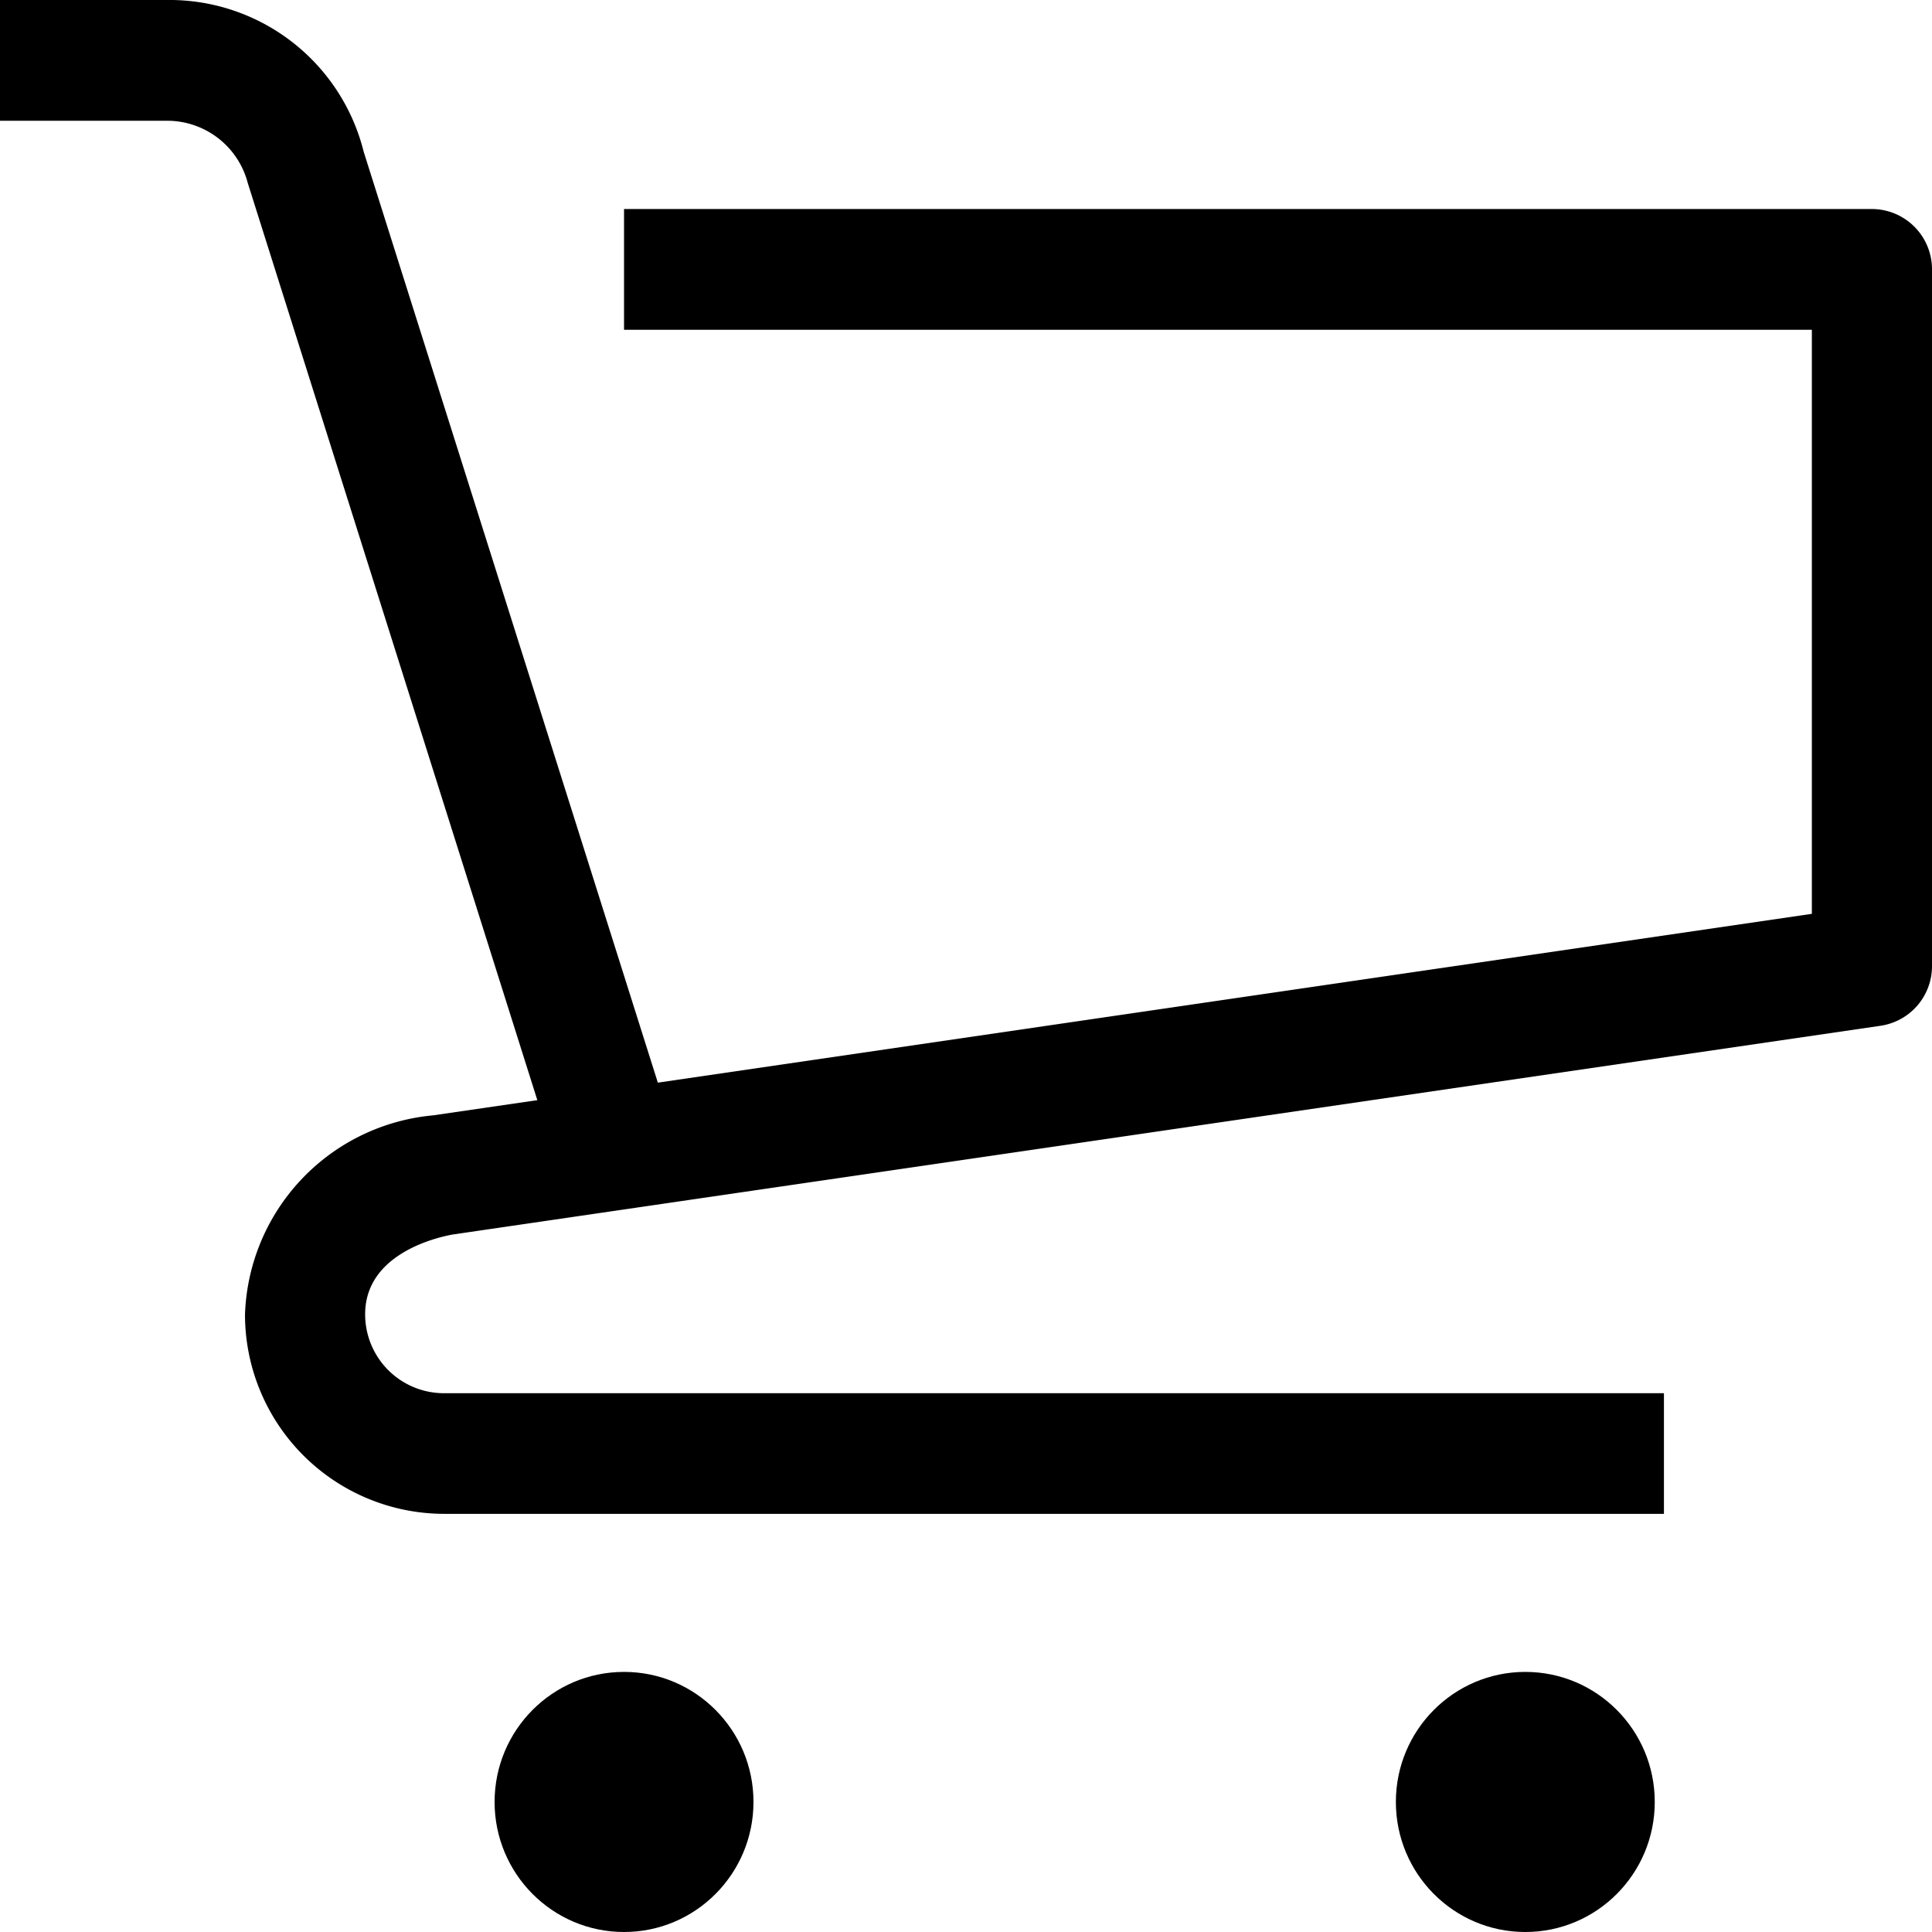
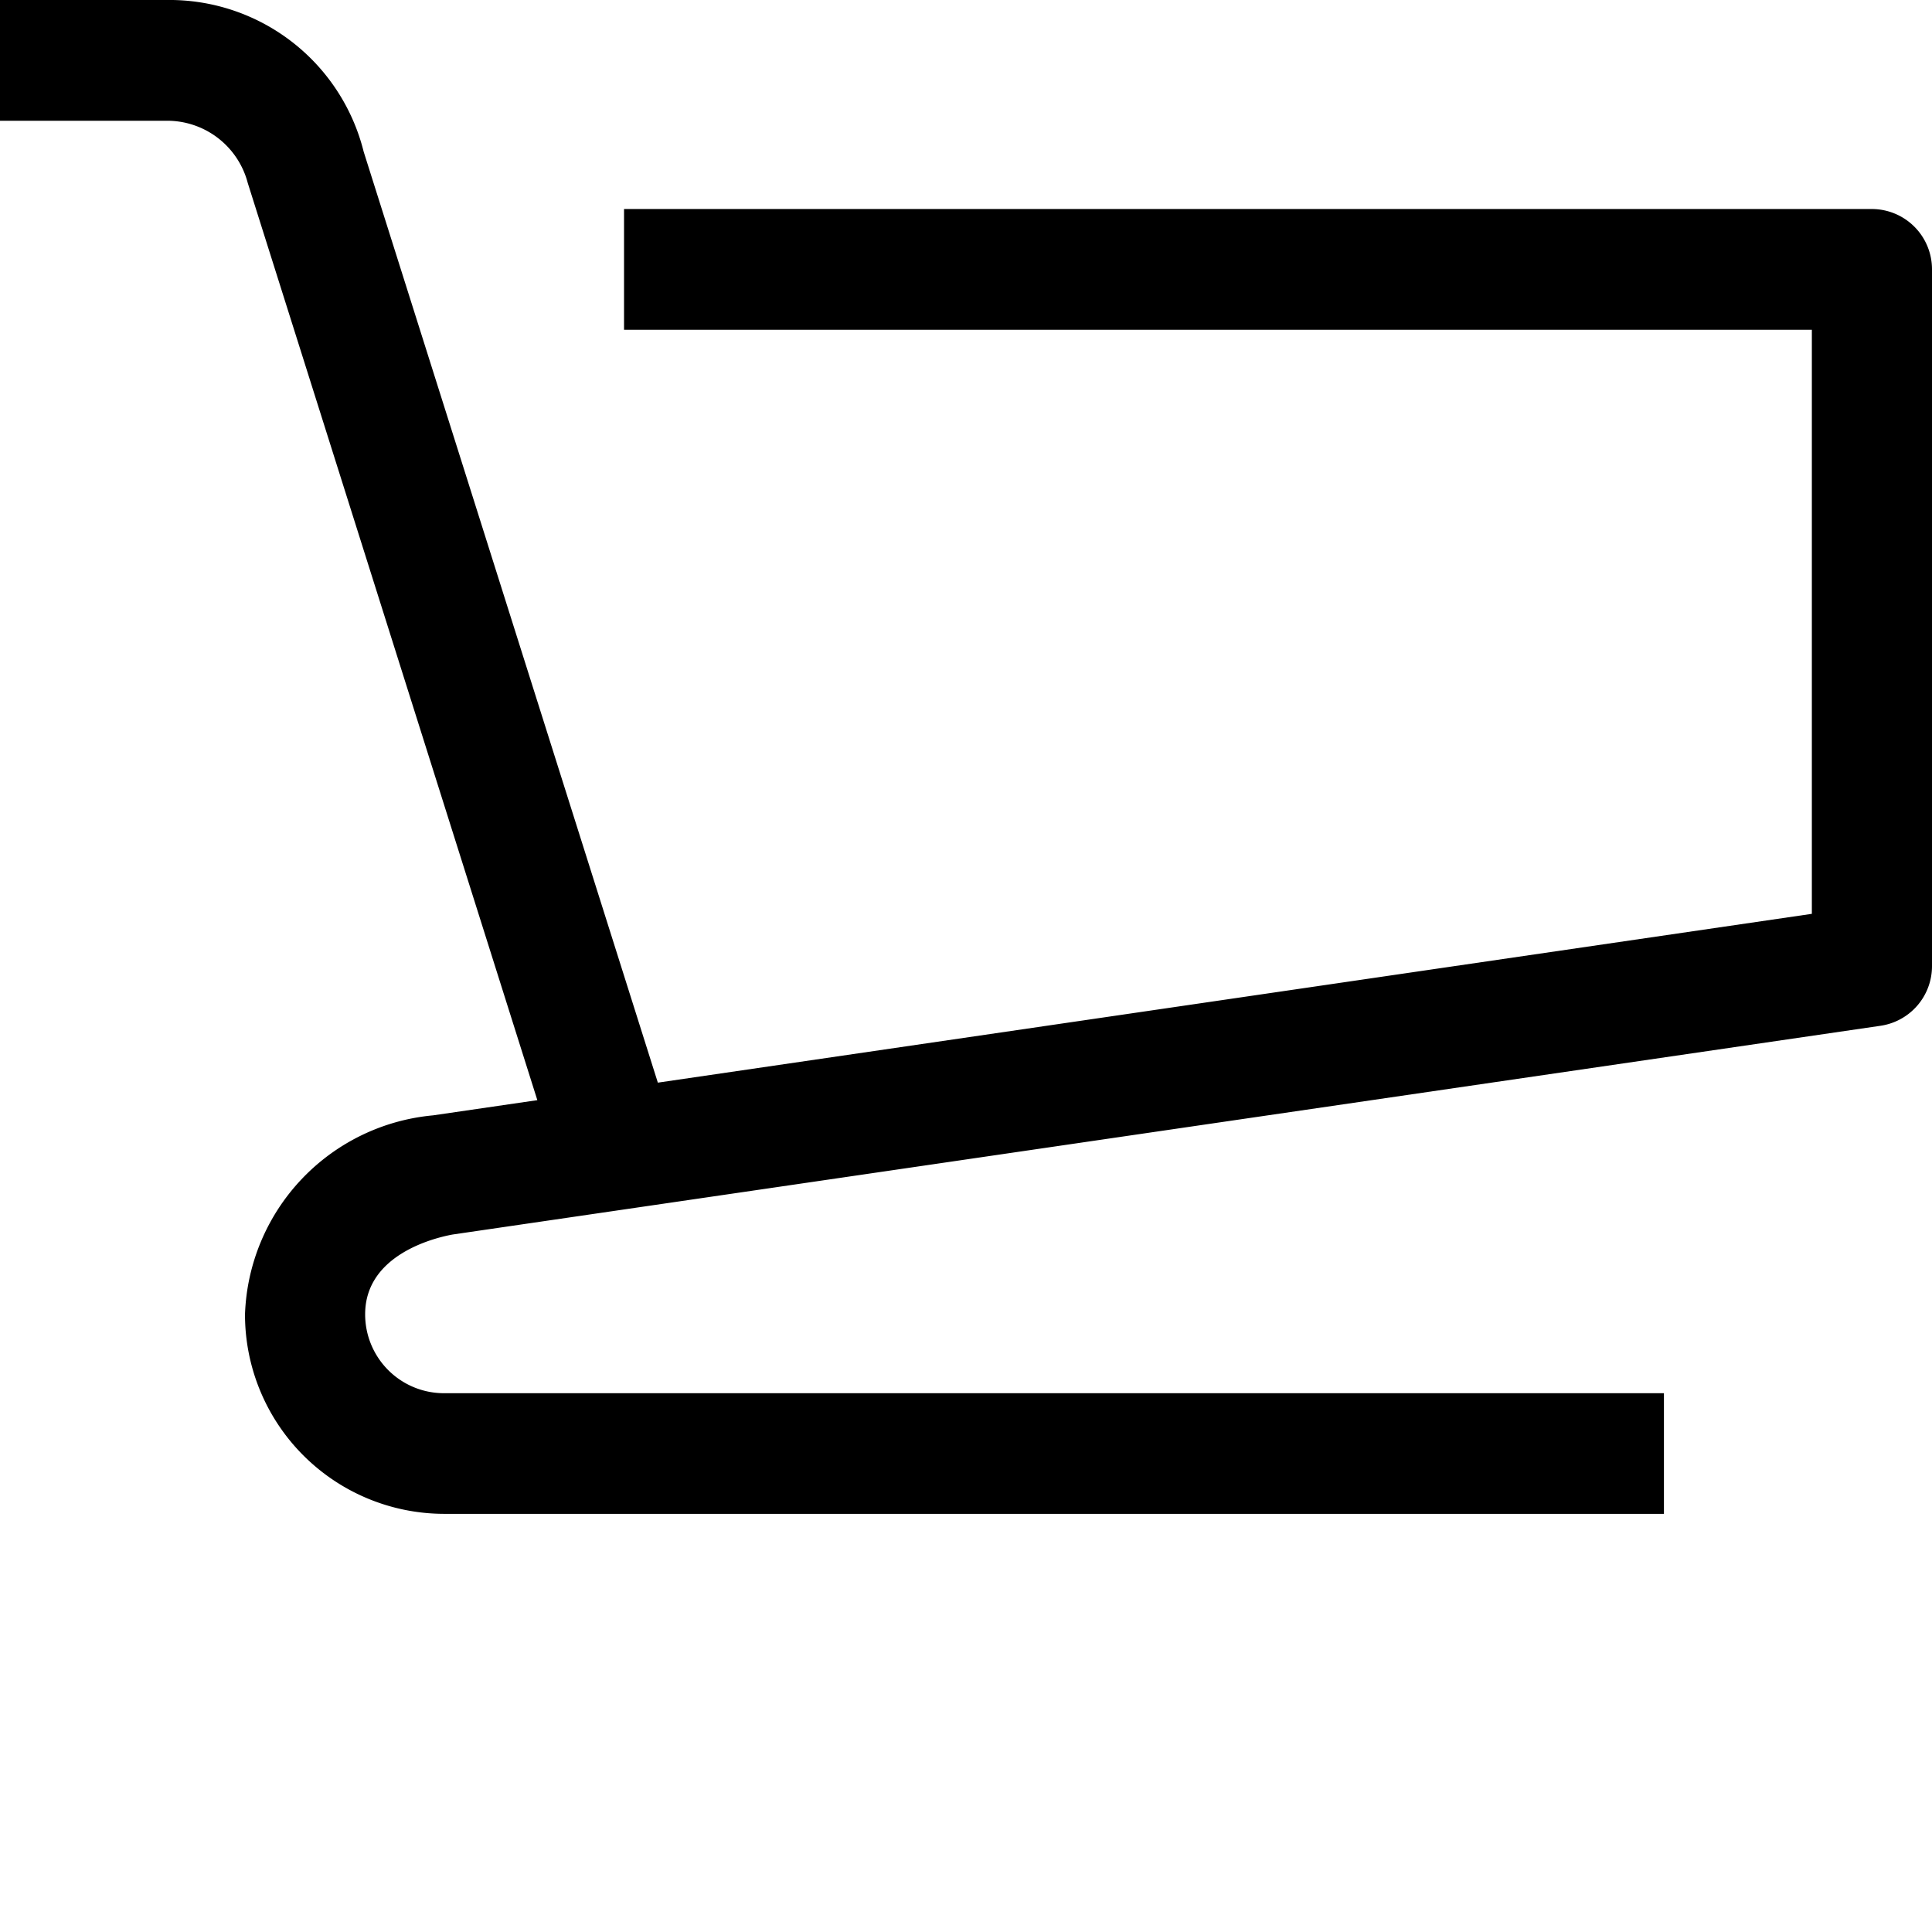
<svg xmlns="http://www.w3.org/2000/svg" id="Layer_1" data-name="Layer 1" width="16" height="16" viewBox="0 0 16 16">
  <defs>
    <style>
      .cls-1 {
        fill-rule: evenodd;
      }
    </style>
  </defs>
  <title>cart-black</title>
  <g>
-     <ellipse cx="5.168" cy="14.923" rx="1.072" ry="1.077" />
-     <path class="cls-1" d="M15.502,1.731H5.168v1h9.837v4.837L5.448,8.966,3.012,1.257A1.658,1.658,0,0,0,1.378,0H0V1H1.378a.69.69,0,0,1,.674.516l2.398,7.595-.864.126a1.715,1.715,0,0,0-1.557,1.647,1.651,1.651,0,0,0,1.646,1.653H13.78V11.538H3.675a.653.653,0,0,1-.651-.654c0-.49.566-.631.723-.66L15.574,8.495a.499.499,0,0,0,.426-.495V2.231A.499.499,0,0,0,15.502,1.731Z" />
-     <ellipse cx="12.632" cy="14.923" rx="1.072" ry="1.077" />
+     <path class="cls-1" d="M15.502,1.731H5.168v1h9.837v4.837L5.448,8.966,3.012,1.257A1.658,1.658,0,0,0,1.378,0H0V1H1.378a.69.69,0,0,1,.674.516l2.398,7.595-.864.126a1.715,1.715,0,0,0-1.557,1.647,1.651,1.651,0,0,0,1.646,1.653H13.78V11.538H3.675a.653.653,0,0,1-.651-.654c0-.49.566-.631.723-.66L15.574,8.495a.499.499,0,0,0,.426-.495V2.231A.499.499,0,0,0,15.502,1.731" />
  </g>
</svg>